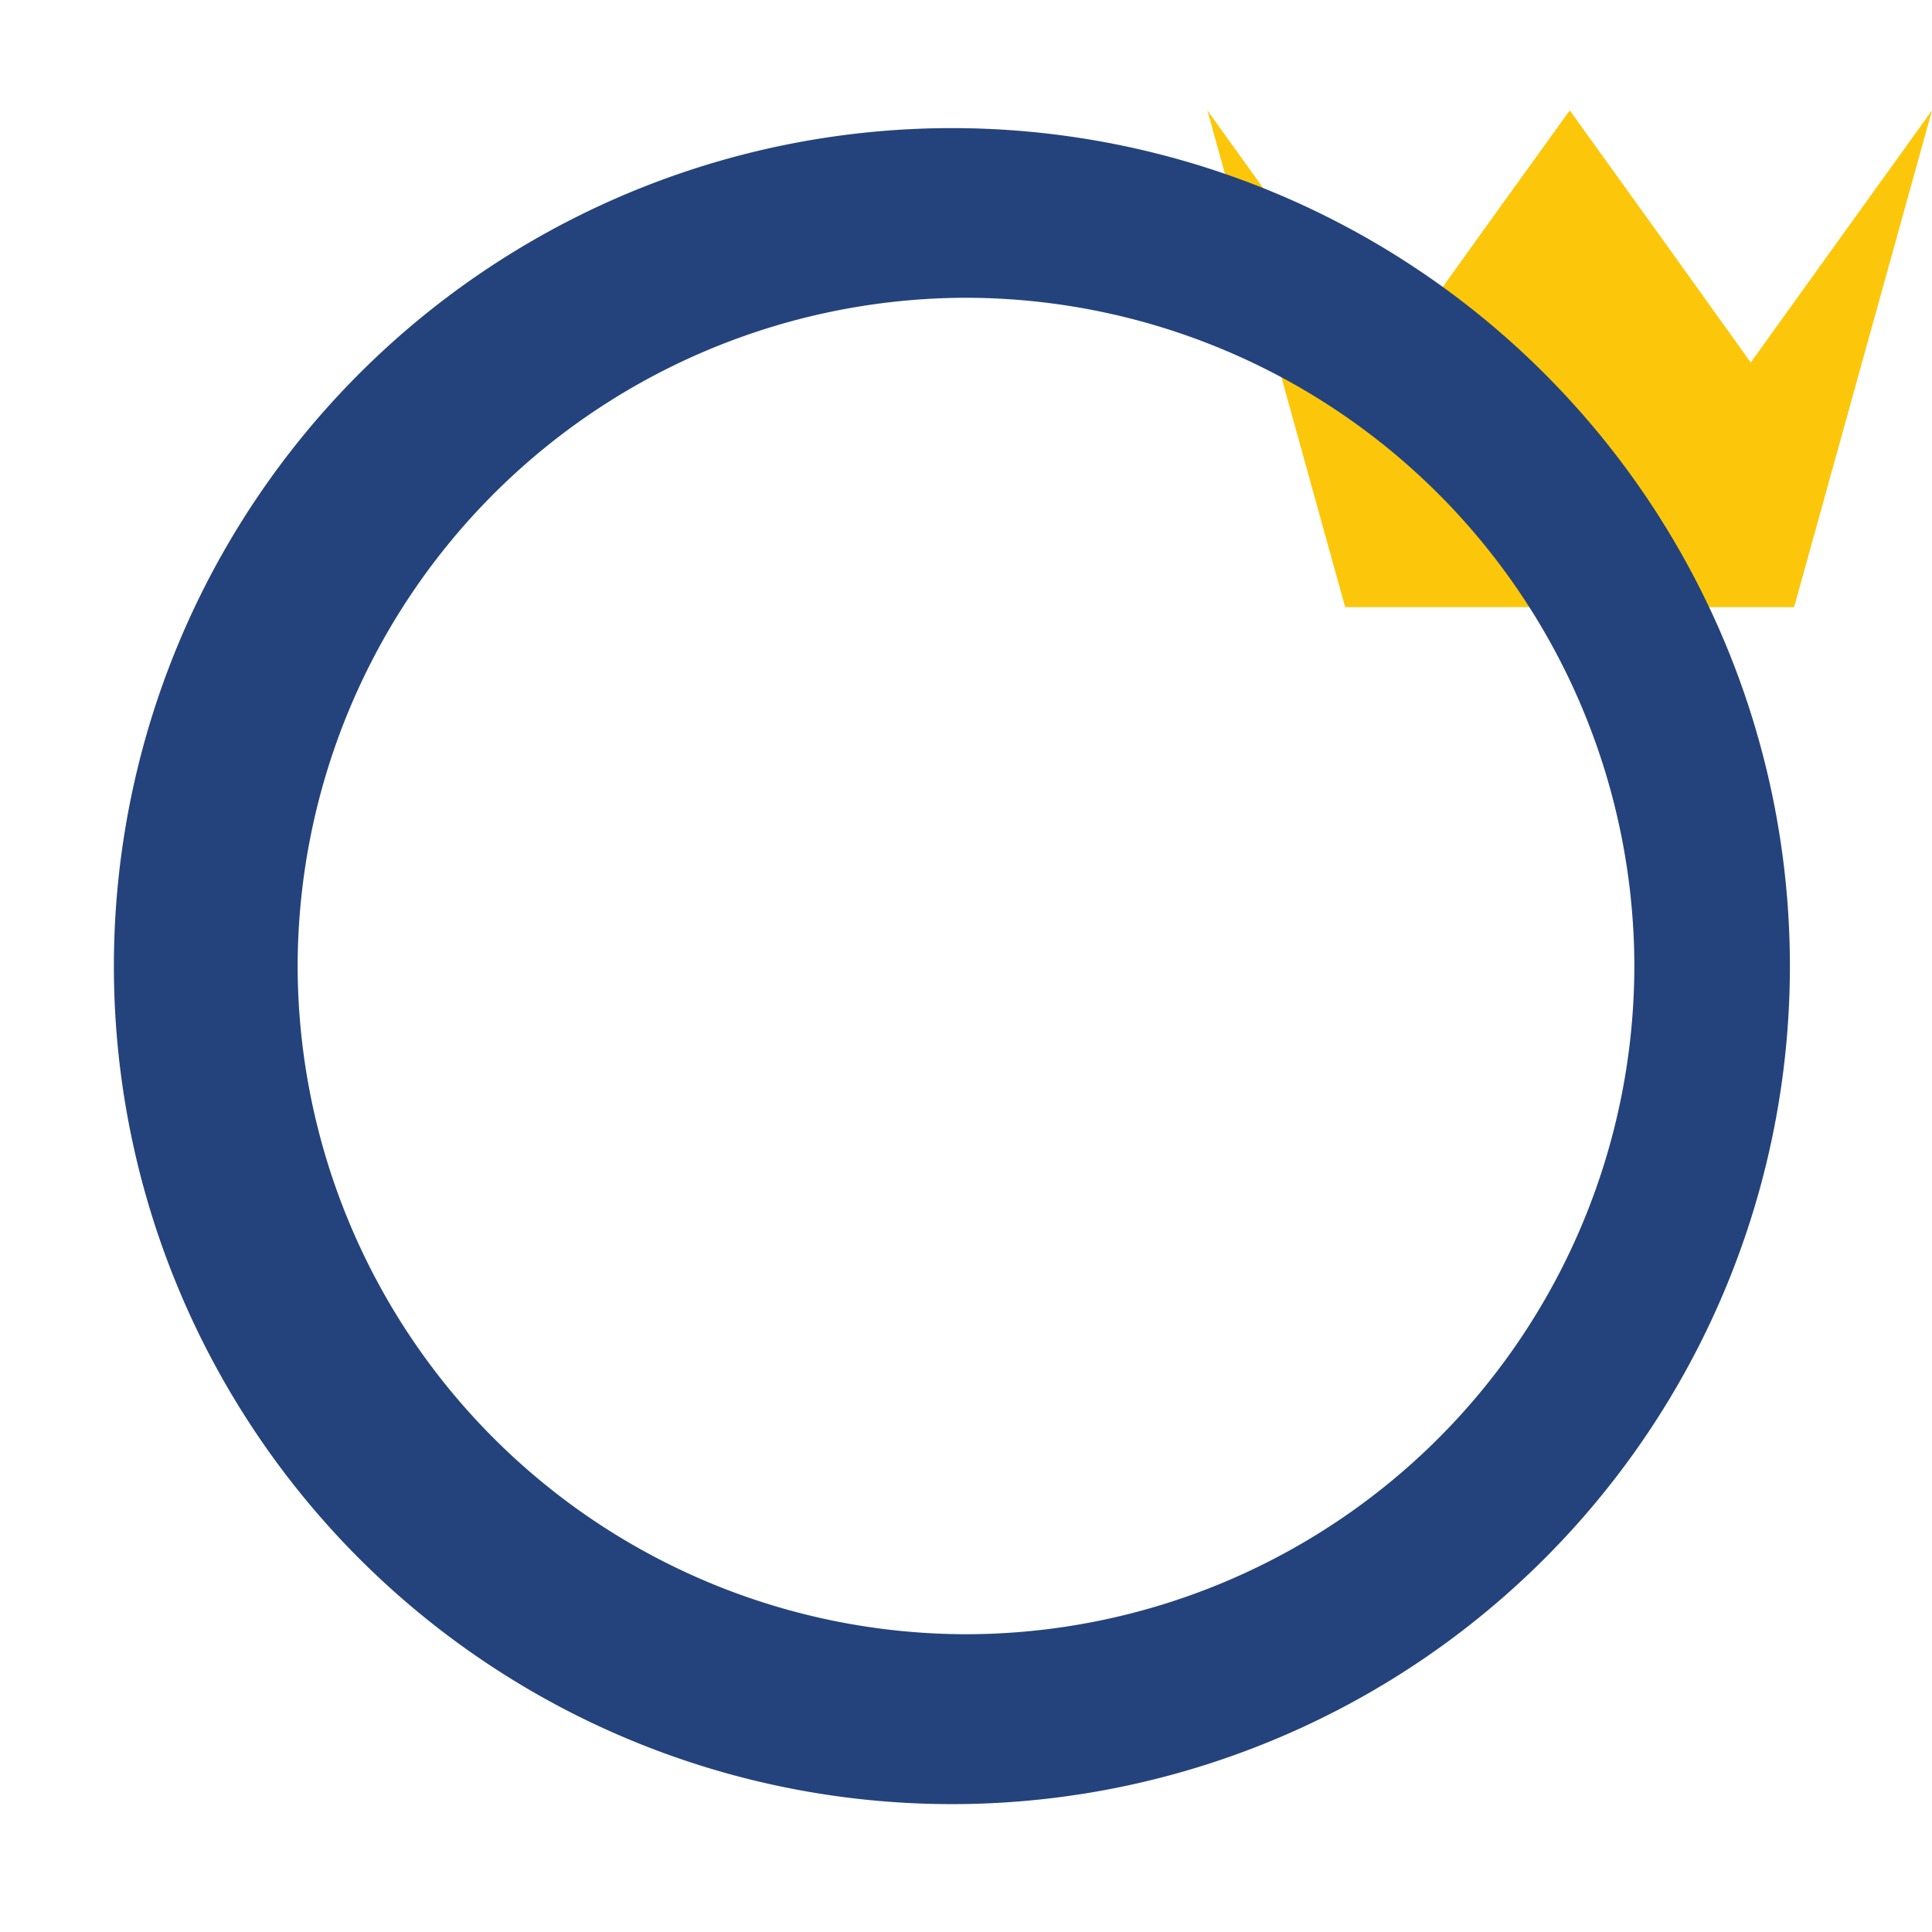
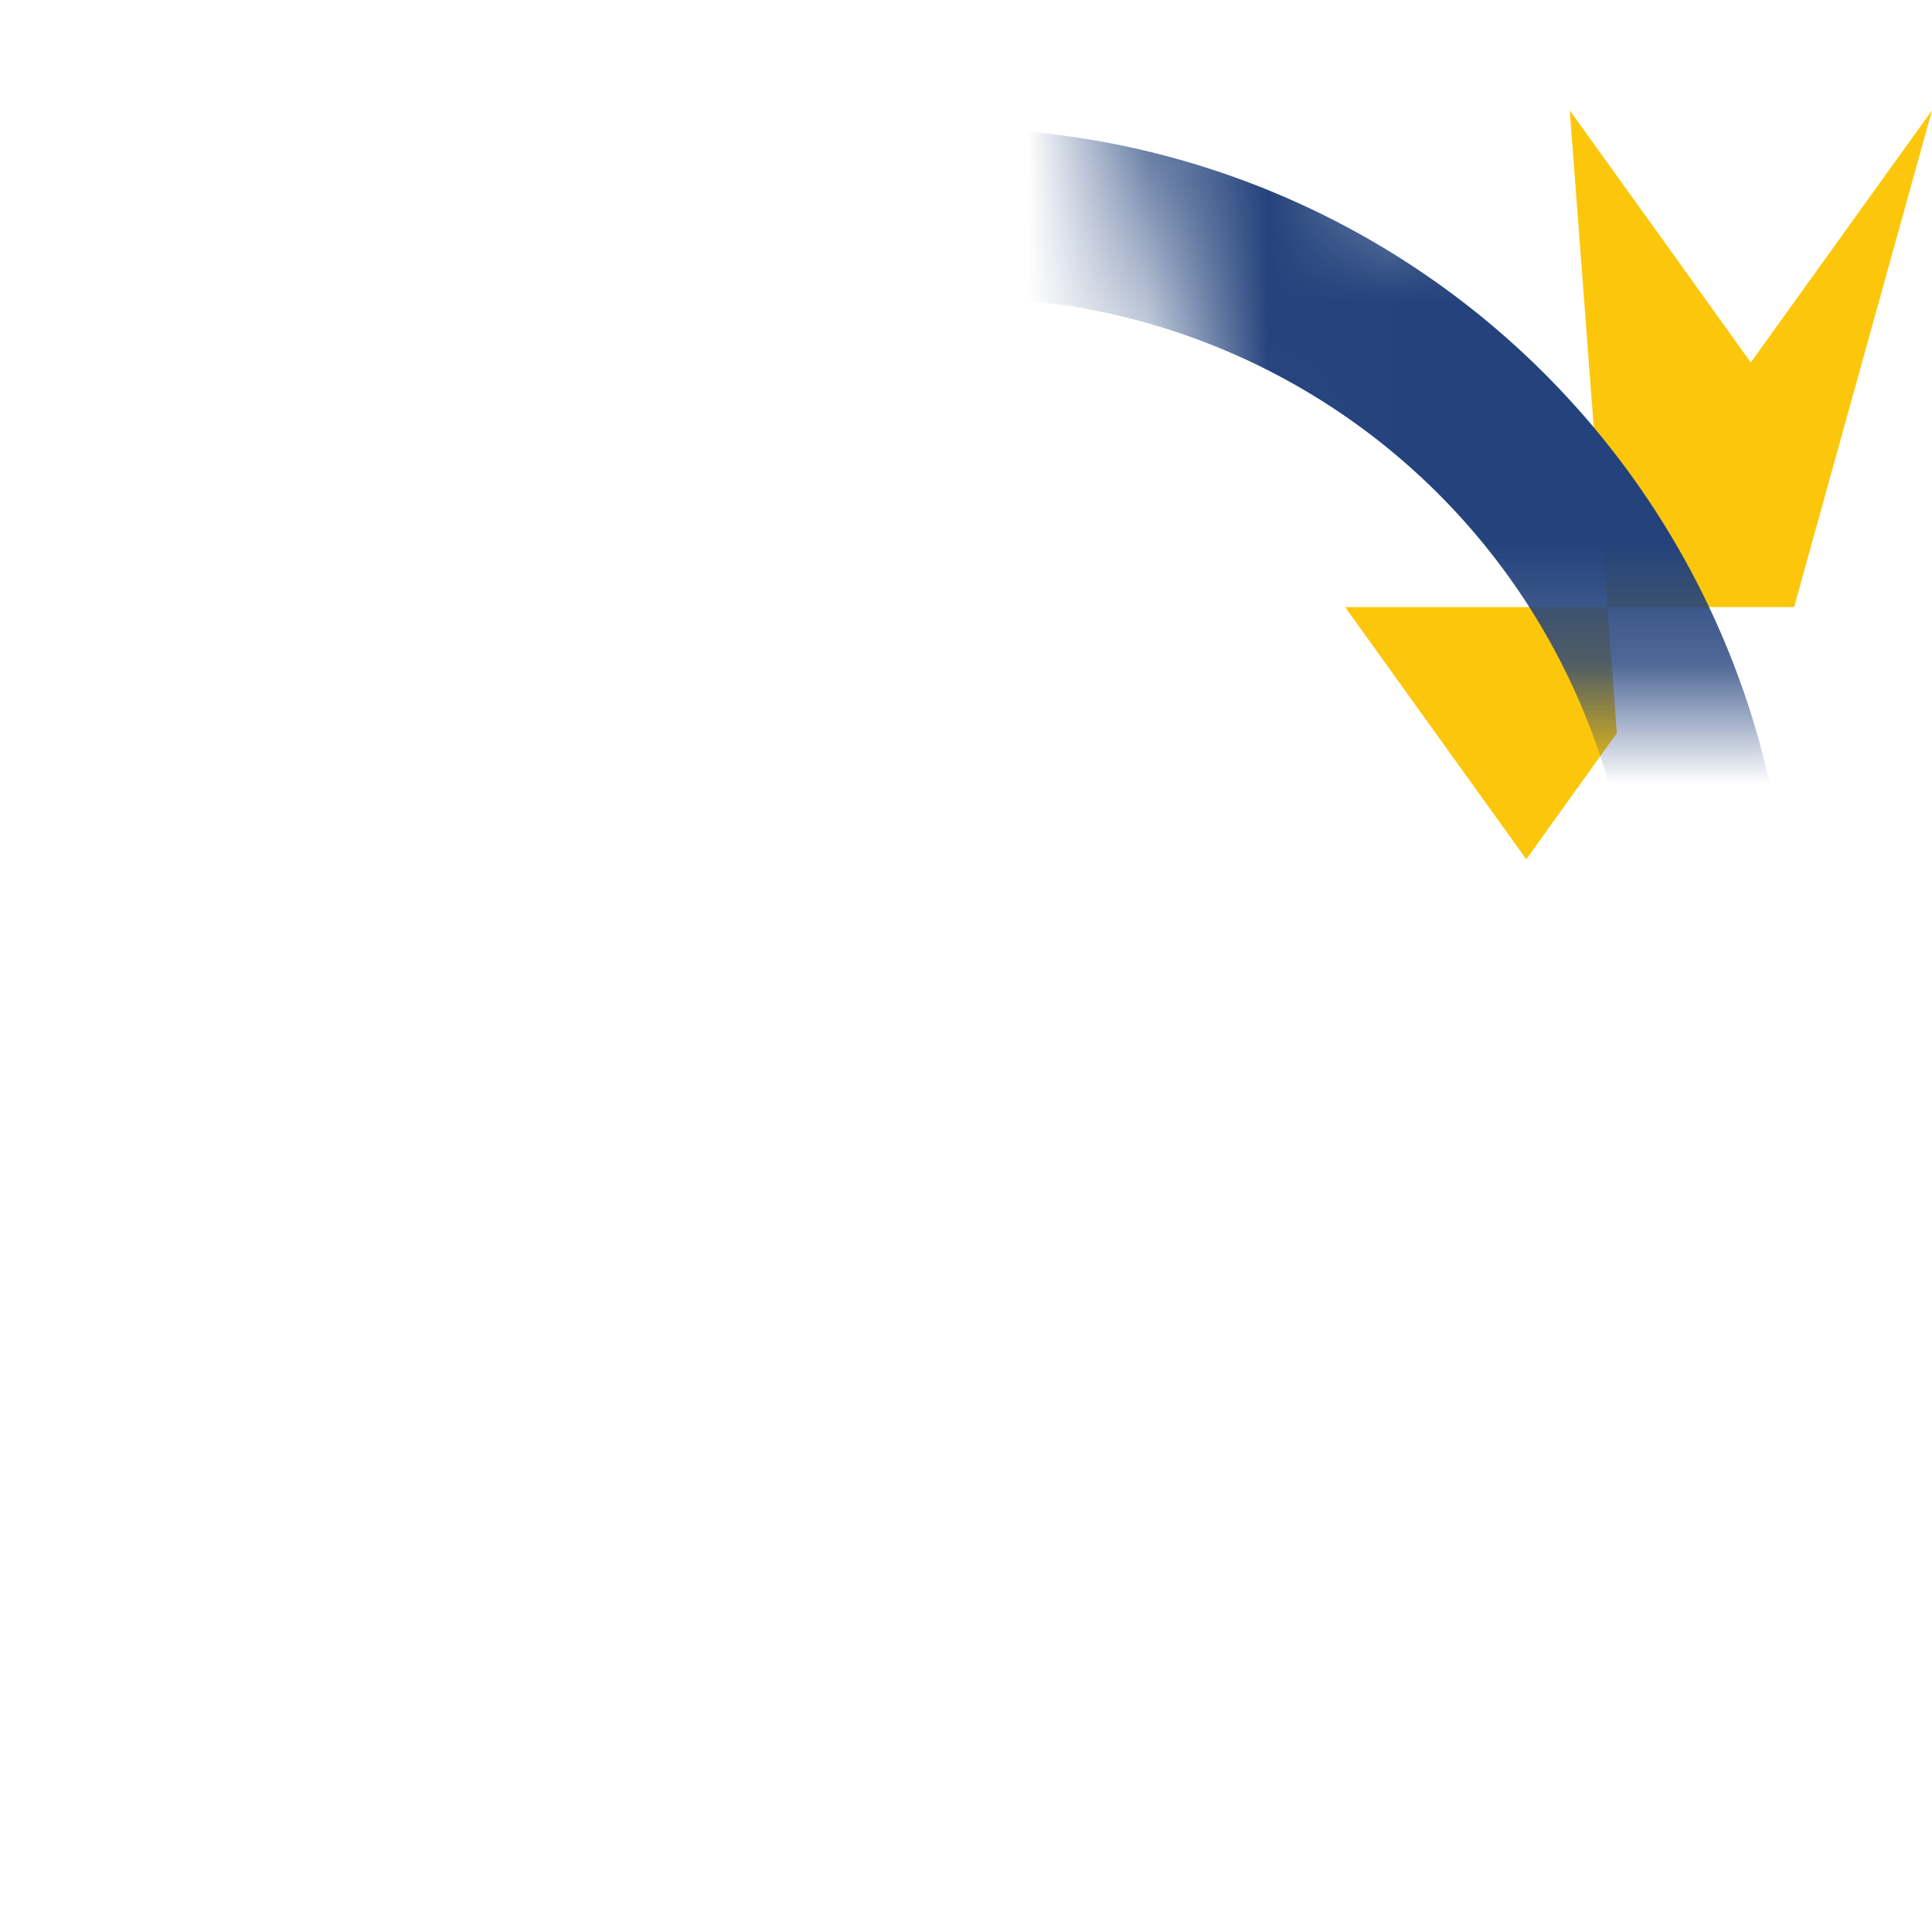
<svg xmlns="http://www.w3.org/2000/svg" width="16" height="16" viewBox="0 0 16 16" shape-rendering="geometricPrecision" fill="#24437c">
  <defs>
    <mask id="a">
-       <rect fill="#fff" width="100%" height="100%" />
      <path fill="#000" d="M14.5 1.716 13-.371l-1.501 2.087-1.982-2.76-.836.011 1.888 6.811h4.86l1.884-6.792-.841-.013z" />
    </mask>
  </defs>
-   <path fill="#FCC70A" d="M14.858 5.028H11.14L9.999.914l.749 1.043.751 1.045.75-1.045L13 .914l.75 1.043.749 1.045.751-1.045L16 .914z" />
+   <path fill="#FCC70A" d="M14.858 5.028H11.14l.749 1.043.751 1.045.75-1.045L13 .914l.75 1.043.749 1.045.751-1.045L16 .914z" />
  <g mask="url(#a)">
    <path d="M8.001 1.062a6.94 6.94 0 1 0 0 13.878 6.94 6.94 0 0 0 0-13.878zm0 12.472a5.543 5.543 0 0 1-5.536-5.531 5.544 5.544 0 0 1 5.536-5.537 5.543 5.543 0 0 1 5.534 5.537 5.54 5.54 0 0 1-5.534 5.531z" />
  </g>
</svg>